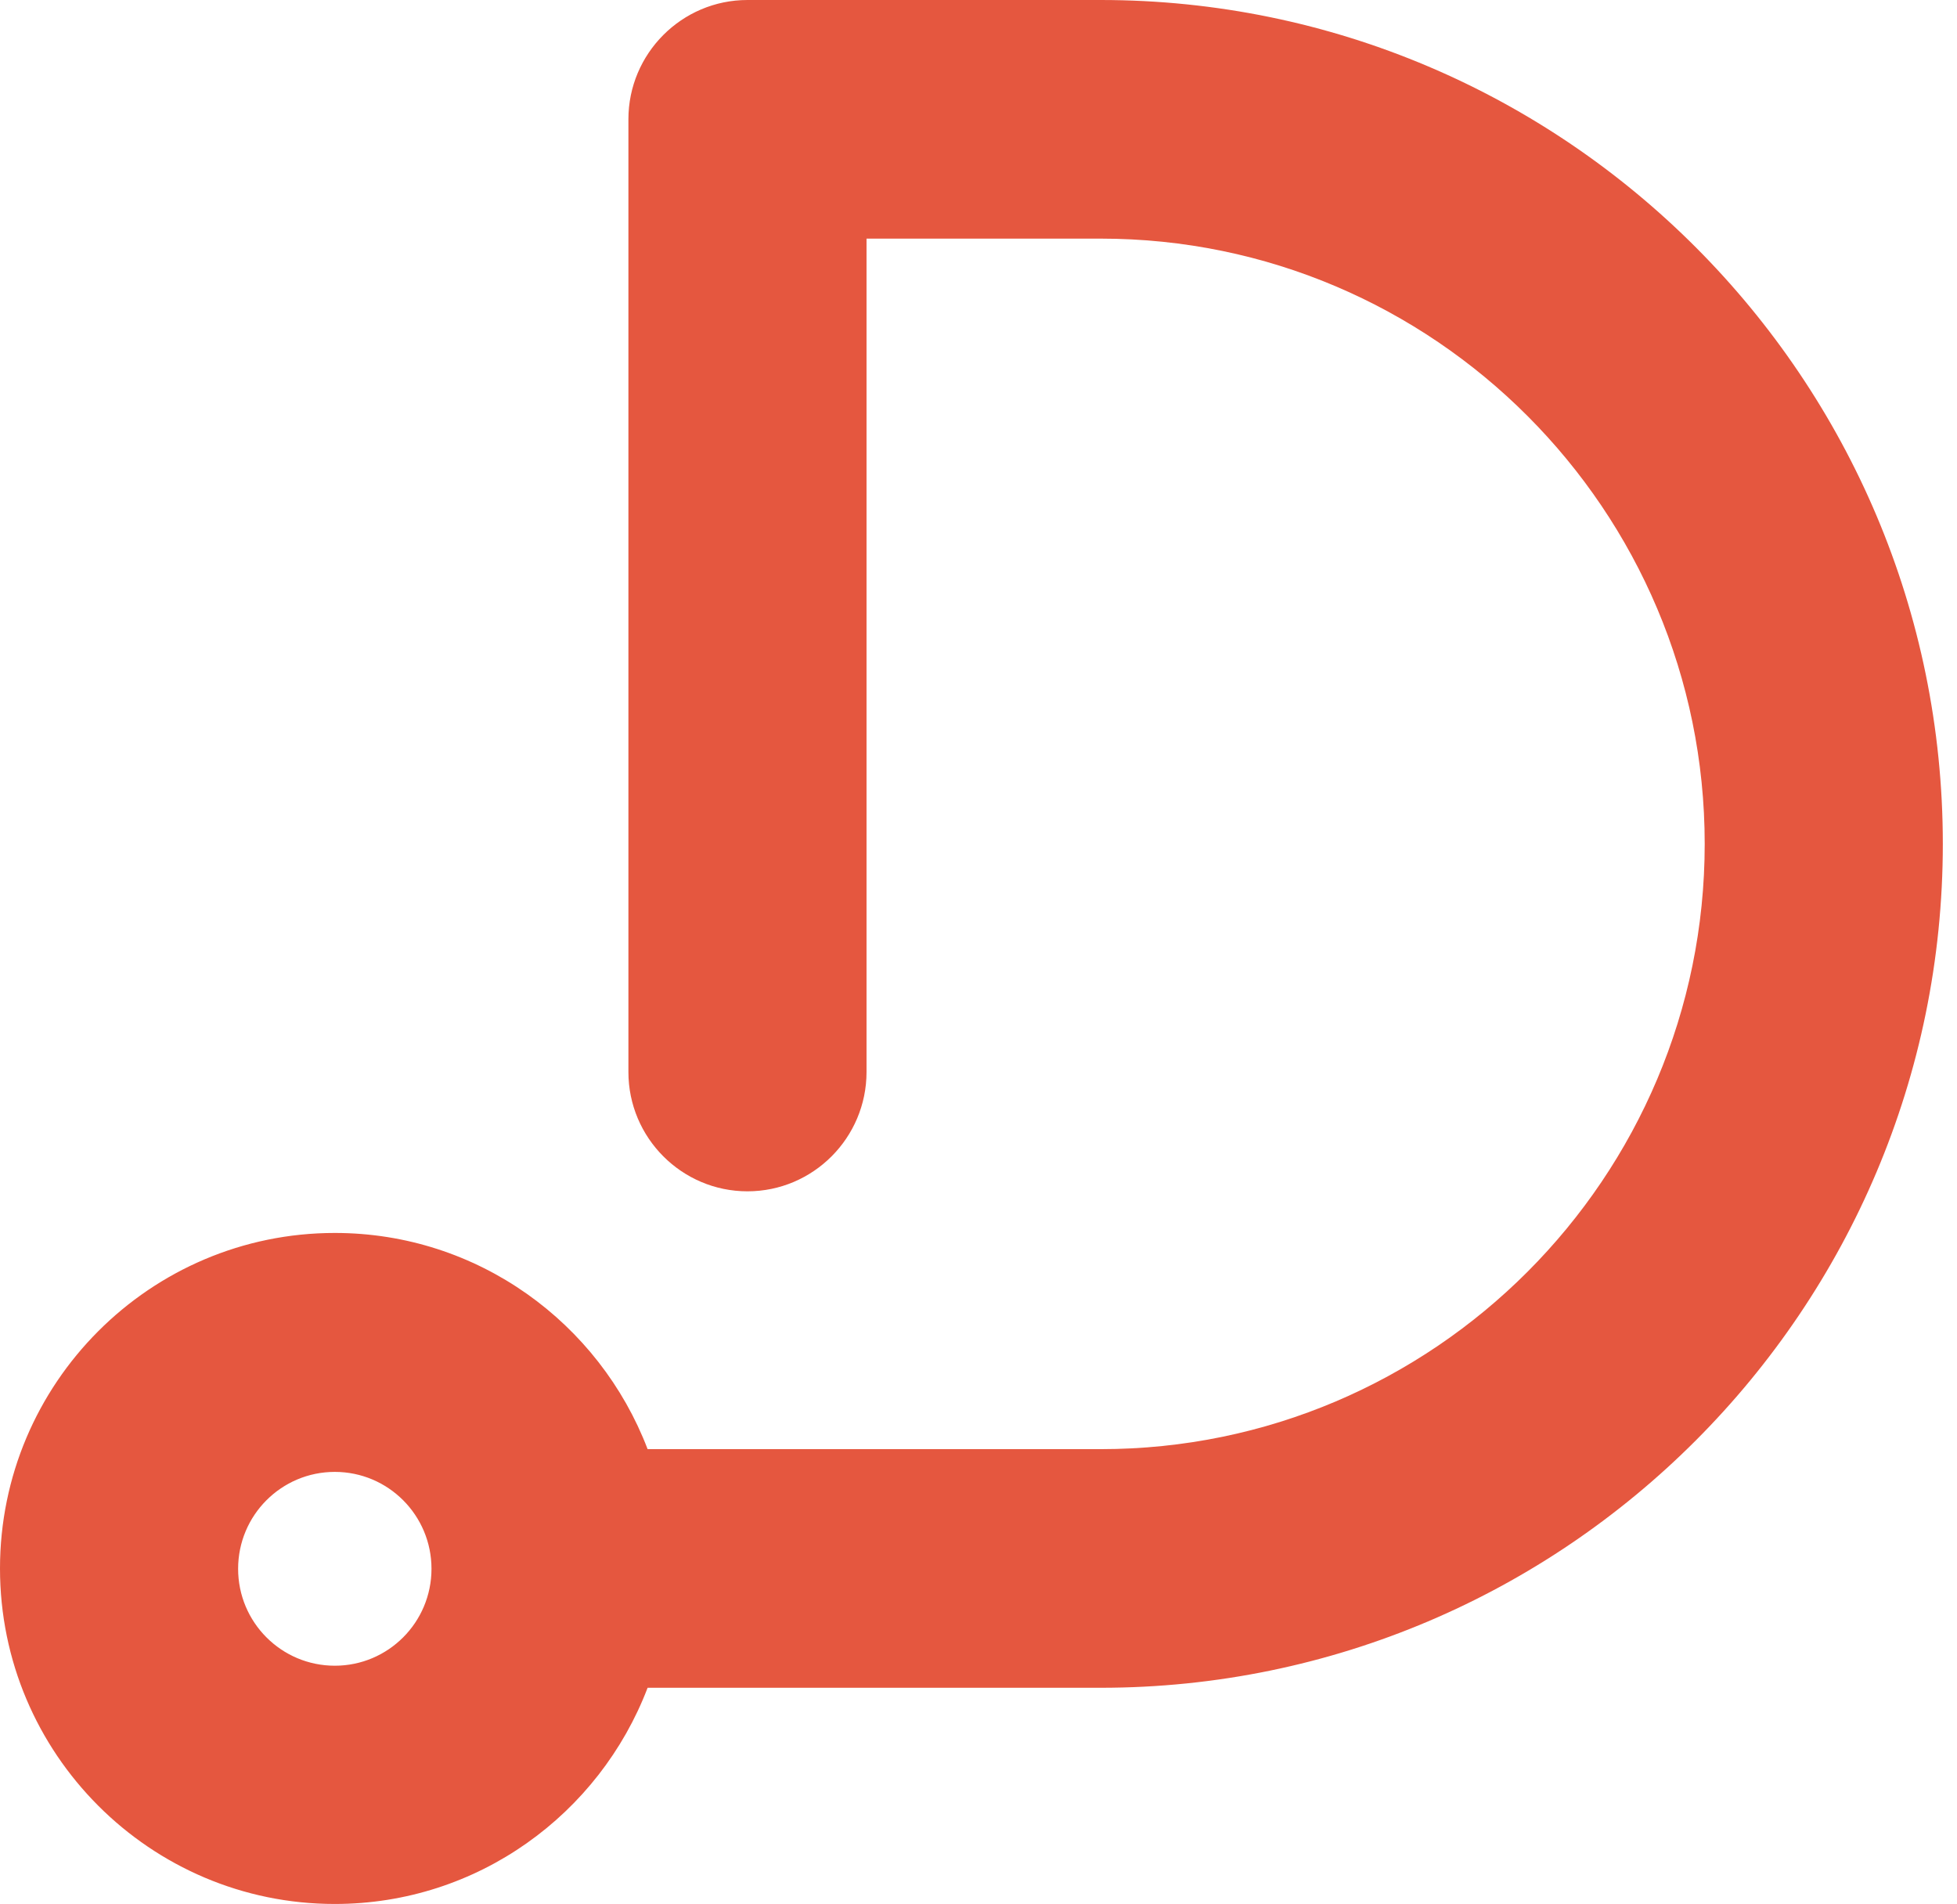
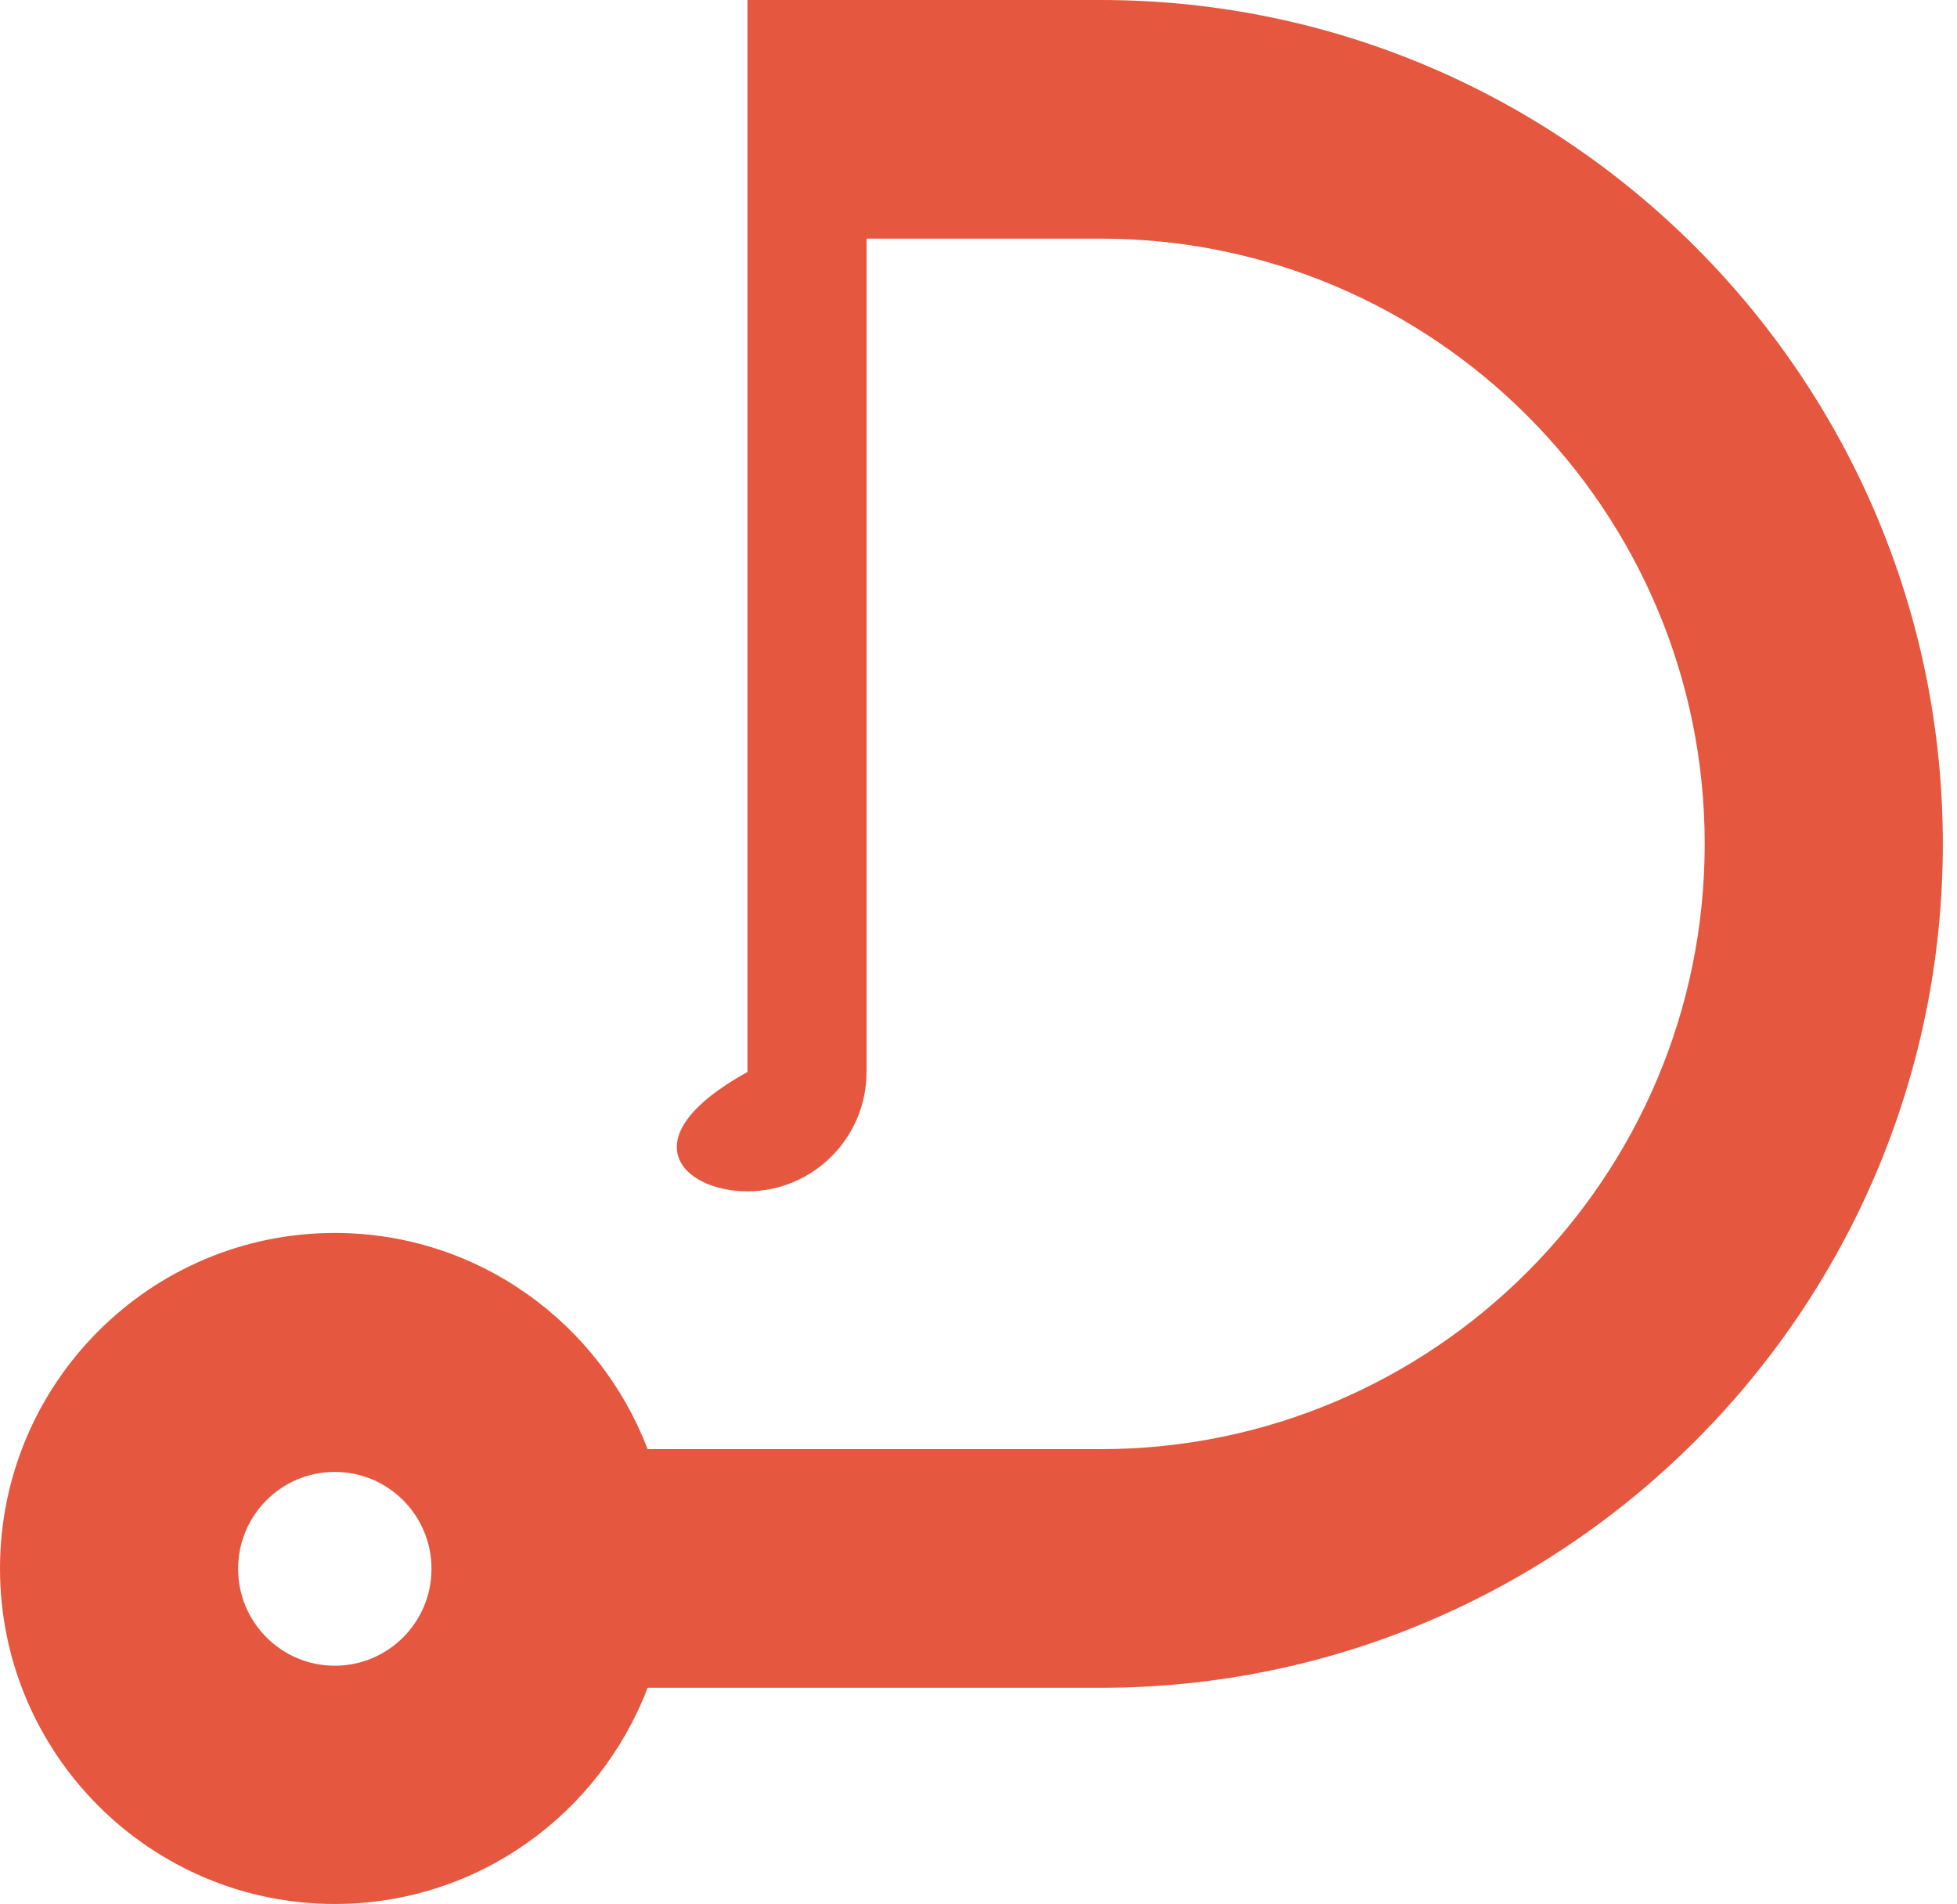
<svg xmlns="http://www.w3.org/2000/svg" width="37" height="36" viewBox="0 0 37 36" fill="none">
-   <path d="M20.811 0H14.132C12.891 0 11.881 1.012 11.881 2.255V20.265C11.881 21.509 12.891 22.521 14.132 22.521C15.373 22.521 16.383 21.509 16.383 20.265V4.511H20.811C27.108 4.511 32.23 9.643 32.23 15.953C32.23 22.263 27.108 27.395 20.811 27.395H12.244C11.333 25.008 9.03 23.308 6.33 23.308C2.838 23.308 0 26.152 0 29.651C0 33.149 2.838 35.993 6.33 35.993C9.03 35.993 11.333 34.294 12.244 31.906H20.811C29.59 31.906 36.732 24.75 36.732 15.953C36.732 7.156 29.59 0 20.811 0ZM6.33 31.489C5.32 31.489 4.502 30.669 4.502 29.657C4.502 28.645 5.32 27.825 6.33 27.825C7.34 27.825 8.158 28.645 8.158 29.657C8.158 30.669 7.34 31.489 6.33 31.489Z" fill="#E5573F" />
+   <path d="M20.811 0H14.132V20.265C11.881 21.509 12.891 22.521 14.132 22.521C15.373 22.521 16.383 21.509 16.383 20.265V4.511H20.811C27.108 4.511 32.23 9.643 32.23 15.953C32.23 22.263 27.108 27.395 20.811 27.395H12.244C11.333 25.008 9.03 23.308 6.33 23.308C2.838 23.308 0 26.152 0 29.651C0 33.149 2.838 35.993 6.33 35.993C9.03 35.993 11.333 34.294 12.244 31.906H20.811C29.59 31.906 36.732 24.75 36.732 15.953C36.732 7.156 29.59 0 20.811 0ZM6.33 31.489C5.32 31.489 4.502 30.669 4.502 29.657C4.502 28.645 5.32 27.825 6.33 27.825C7.34 27.825 8.158 28.645 8.158 29.657C8.158 30.669 7.34 31.489 6.33 31.489Z" fill="#E5573F" />
</svg>